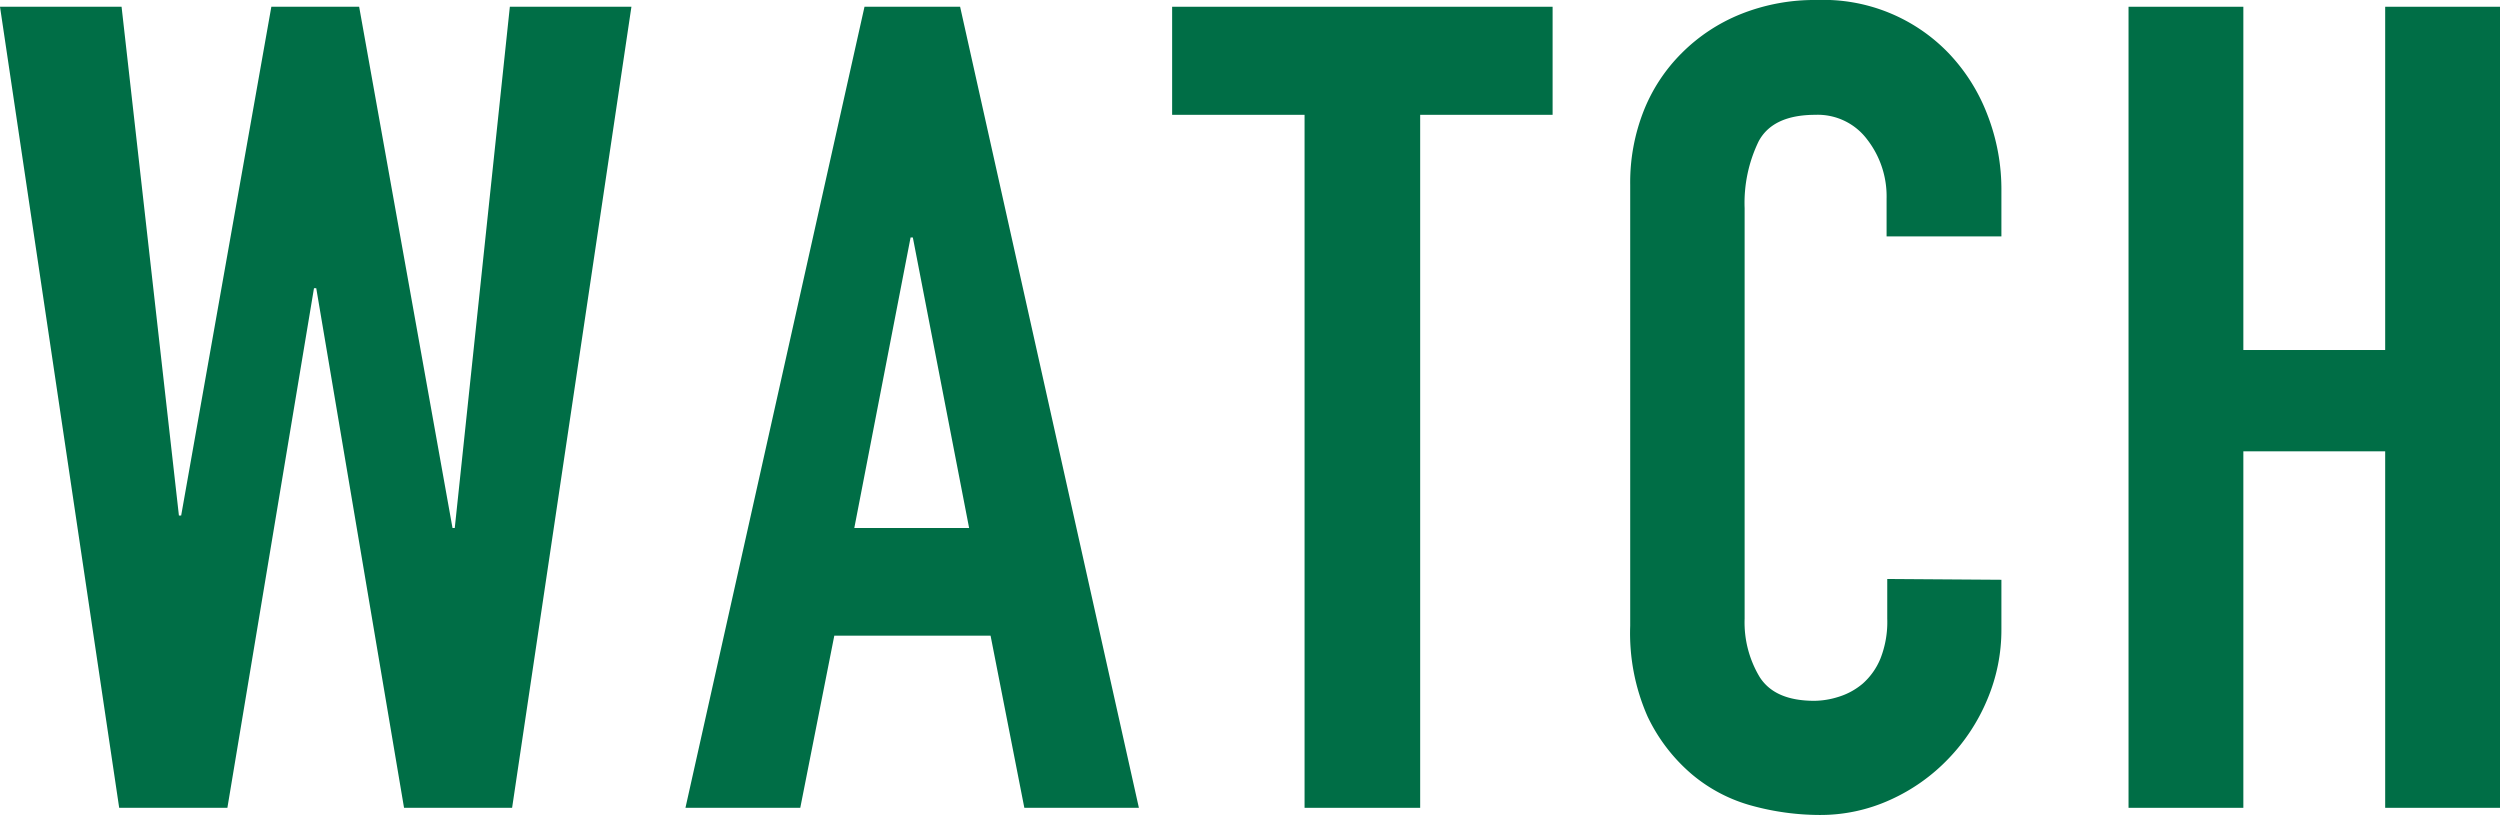
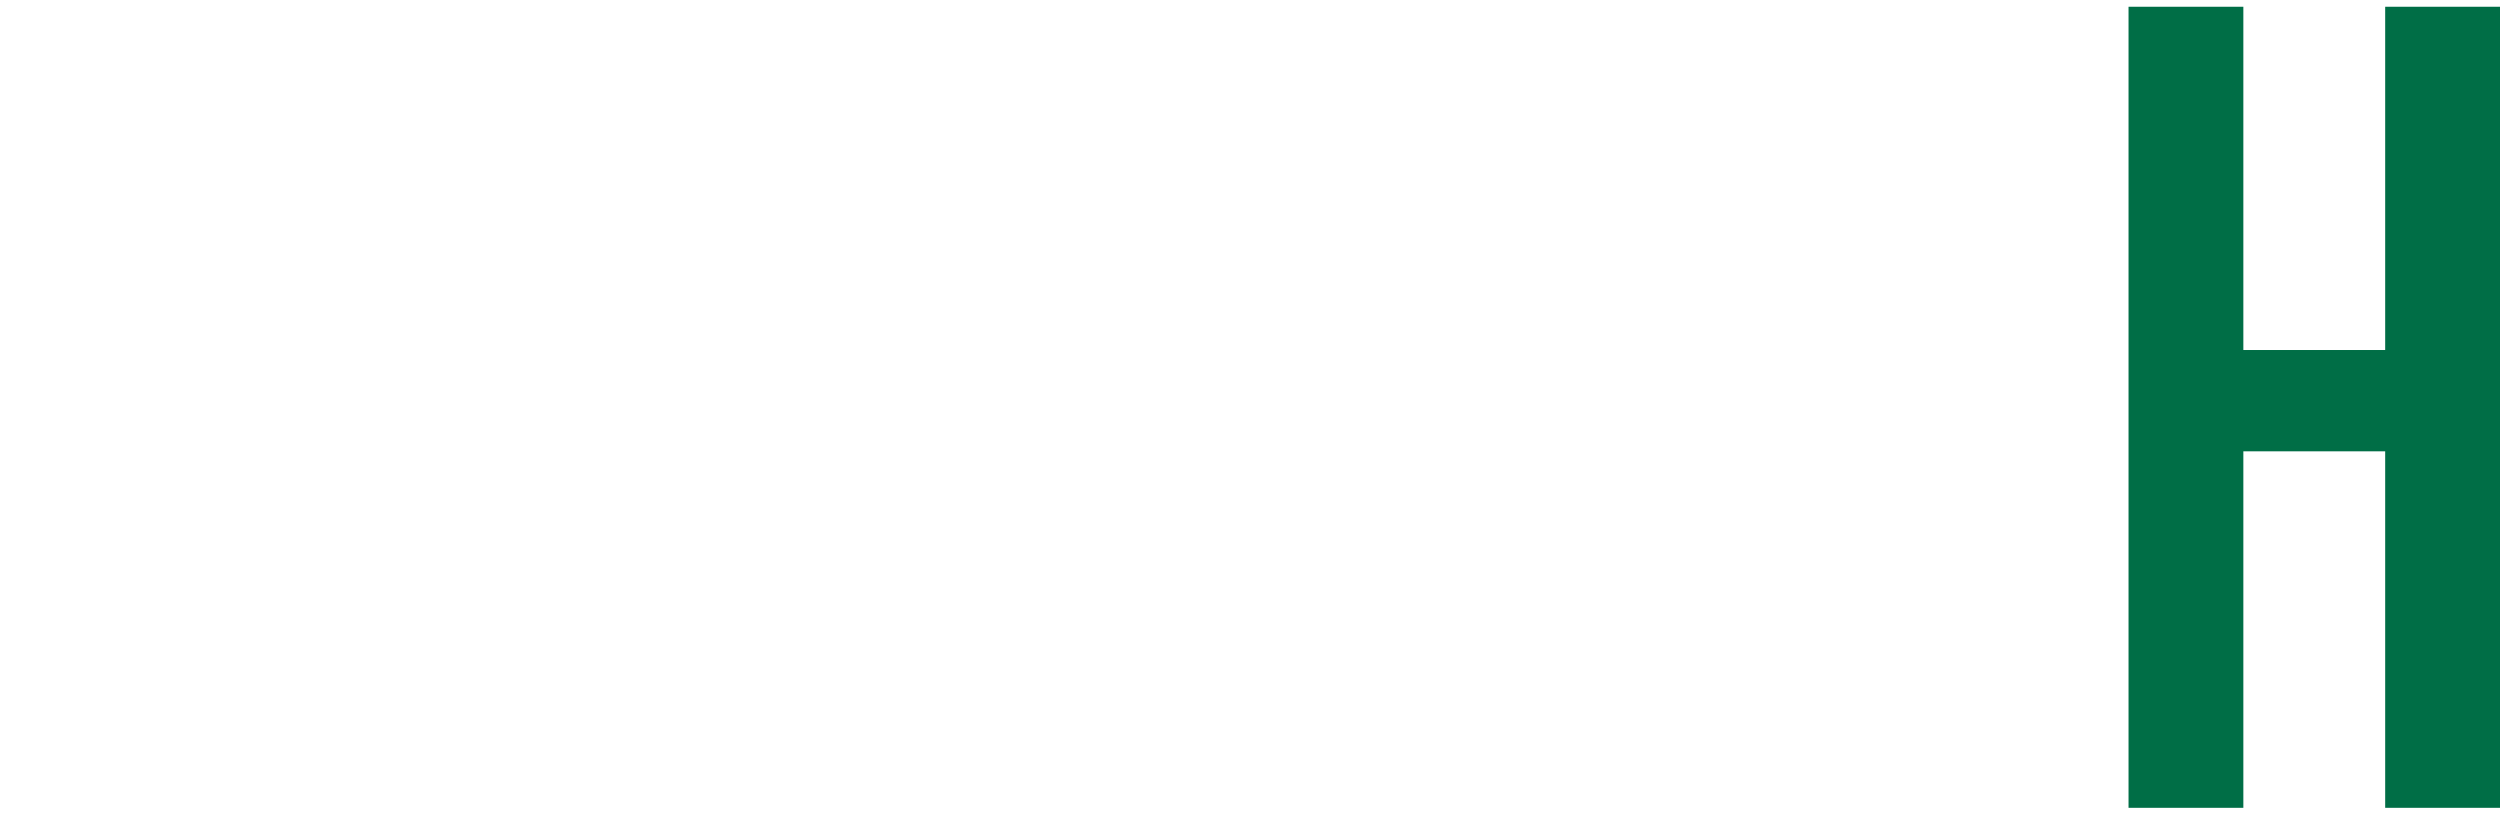
<svg xmlns="http://www.w3.org/2000/svg" viewBox="0 0 188.78 61.54">
  <defs>
    <style>.cls-1{fill:#006e46;}</style>
  </defs>
  <g id="レイヤー_2" data-name="レイヤー 2">
    <g id="楽しみ方">
-       <path class="cls-1" d="M47.68.51,38.67,61H30.51L23.88,21.76h-.17L17.17,61H9L0,.51H9.18l4.33,38.42h.17L20.49.51h6.63l7.05,39.36h.17L38.5.51Z" />
-       <path class="cls-1" d="M51.76,61,65.28.51H72.5L86,61H77.35L74.8,48H63L60.43,61ZM73.18,39.87,68.93,17.93h-.17L64.51,39.87Z" />
-       <path class="cls-1" d="M98.51,61V8.67h-10V.51h28.73V8.67h-10V61Z" />
-       <path class="cls-1" d="M151.13,43.78v3.73a13.48,13.48,0,0,1-1.07,5.32,14.44,14.44,0,0,1-2.93,4.46,14.06,14.06,0,0,1-4.38,3.1,12.72,12.72,0,0,1-5.39,1.15,19.55,19.55,0,0,1-5-.68,11.86,11.86,0,0,1-4.59-2.38,13.11,13.11,0,0,1-3.36-4.38,15.59,15.59,0,0,1-1.31-6.84V13.94a14.73,14.73,0,0,1,1-5.52A12.8,12.8,0,0,1,127,4a13.33,13.33,0,0,1,4.46-2.94A15,15,0,0,1,137.19,0a13.12,13.12,0,0,1,9.94,4,13.9,13.9,0,0,1,2.93,4.63,15.57,15.57,0,0,1,1.07,5.82v3.4h-8.67V15A7,7,0,0,0,141,10.54a4.66,4.66,0,0,0-3.91-1.87q-3.22,0-4.29,2a10.65,10.65,0,0,0-1.06,5.05v31a8,8,0,0,0,1.14,4.41c.77,1.2,2.14,1.79,4.13,1.79a6.23,6.23,0,0,0,1.82-.3,5.17,5.17,0,0,0,1.83-1A5.11,5.11,0,0,0,142,49.72a7.54,7.54,0,0,0,.51-3v-3Z" />
      <path class="cls-1" d="M160.73,61V.51h8.67V26.43h10.71V.51h8.67V61h-8.67V34.08H169.4V61Z" />
    </g>
  </g>
</svg>